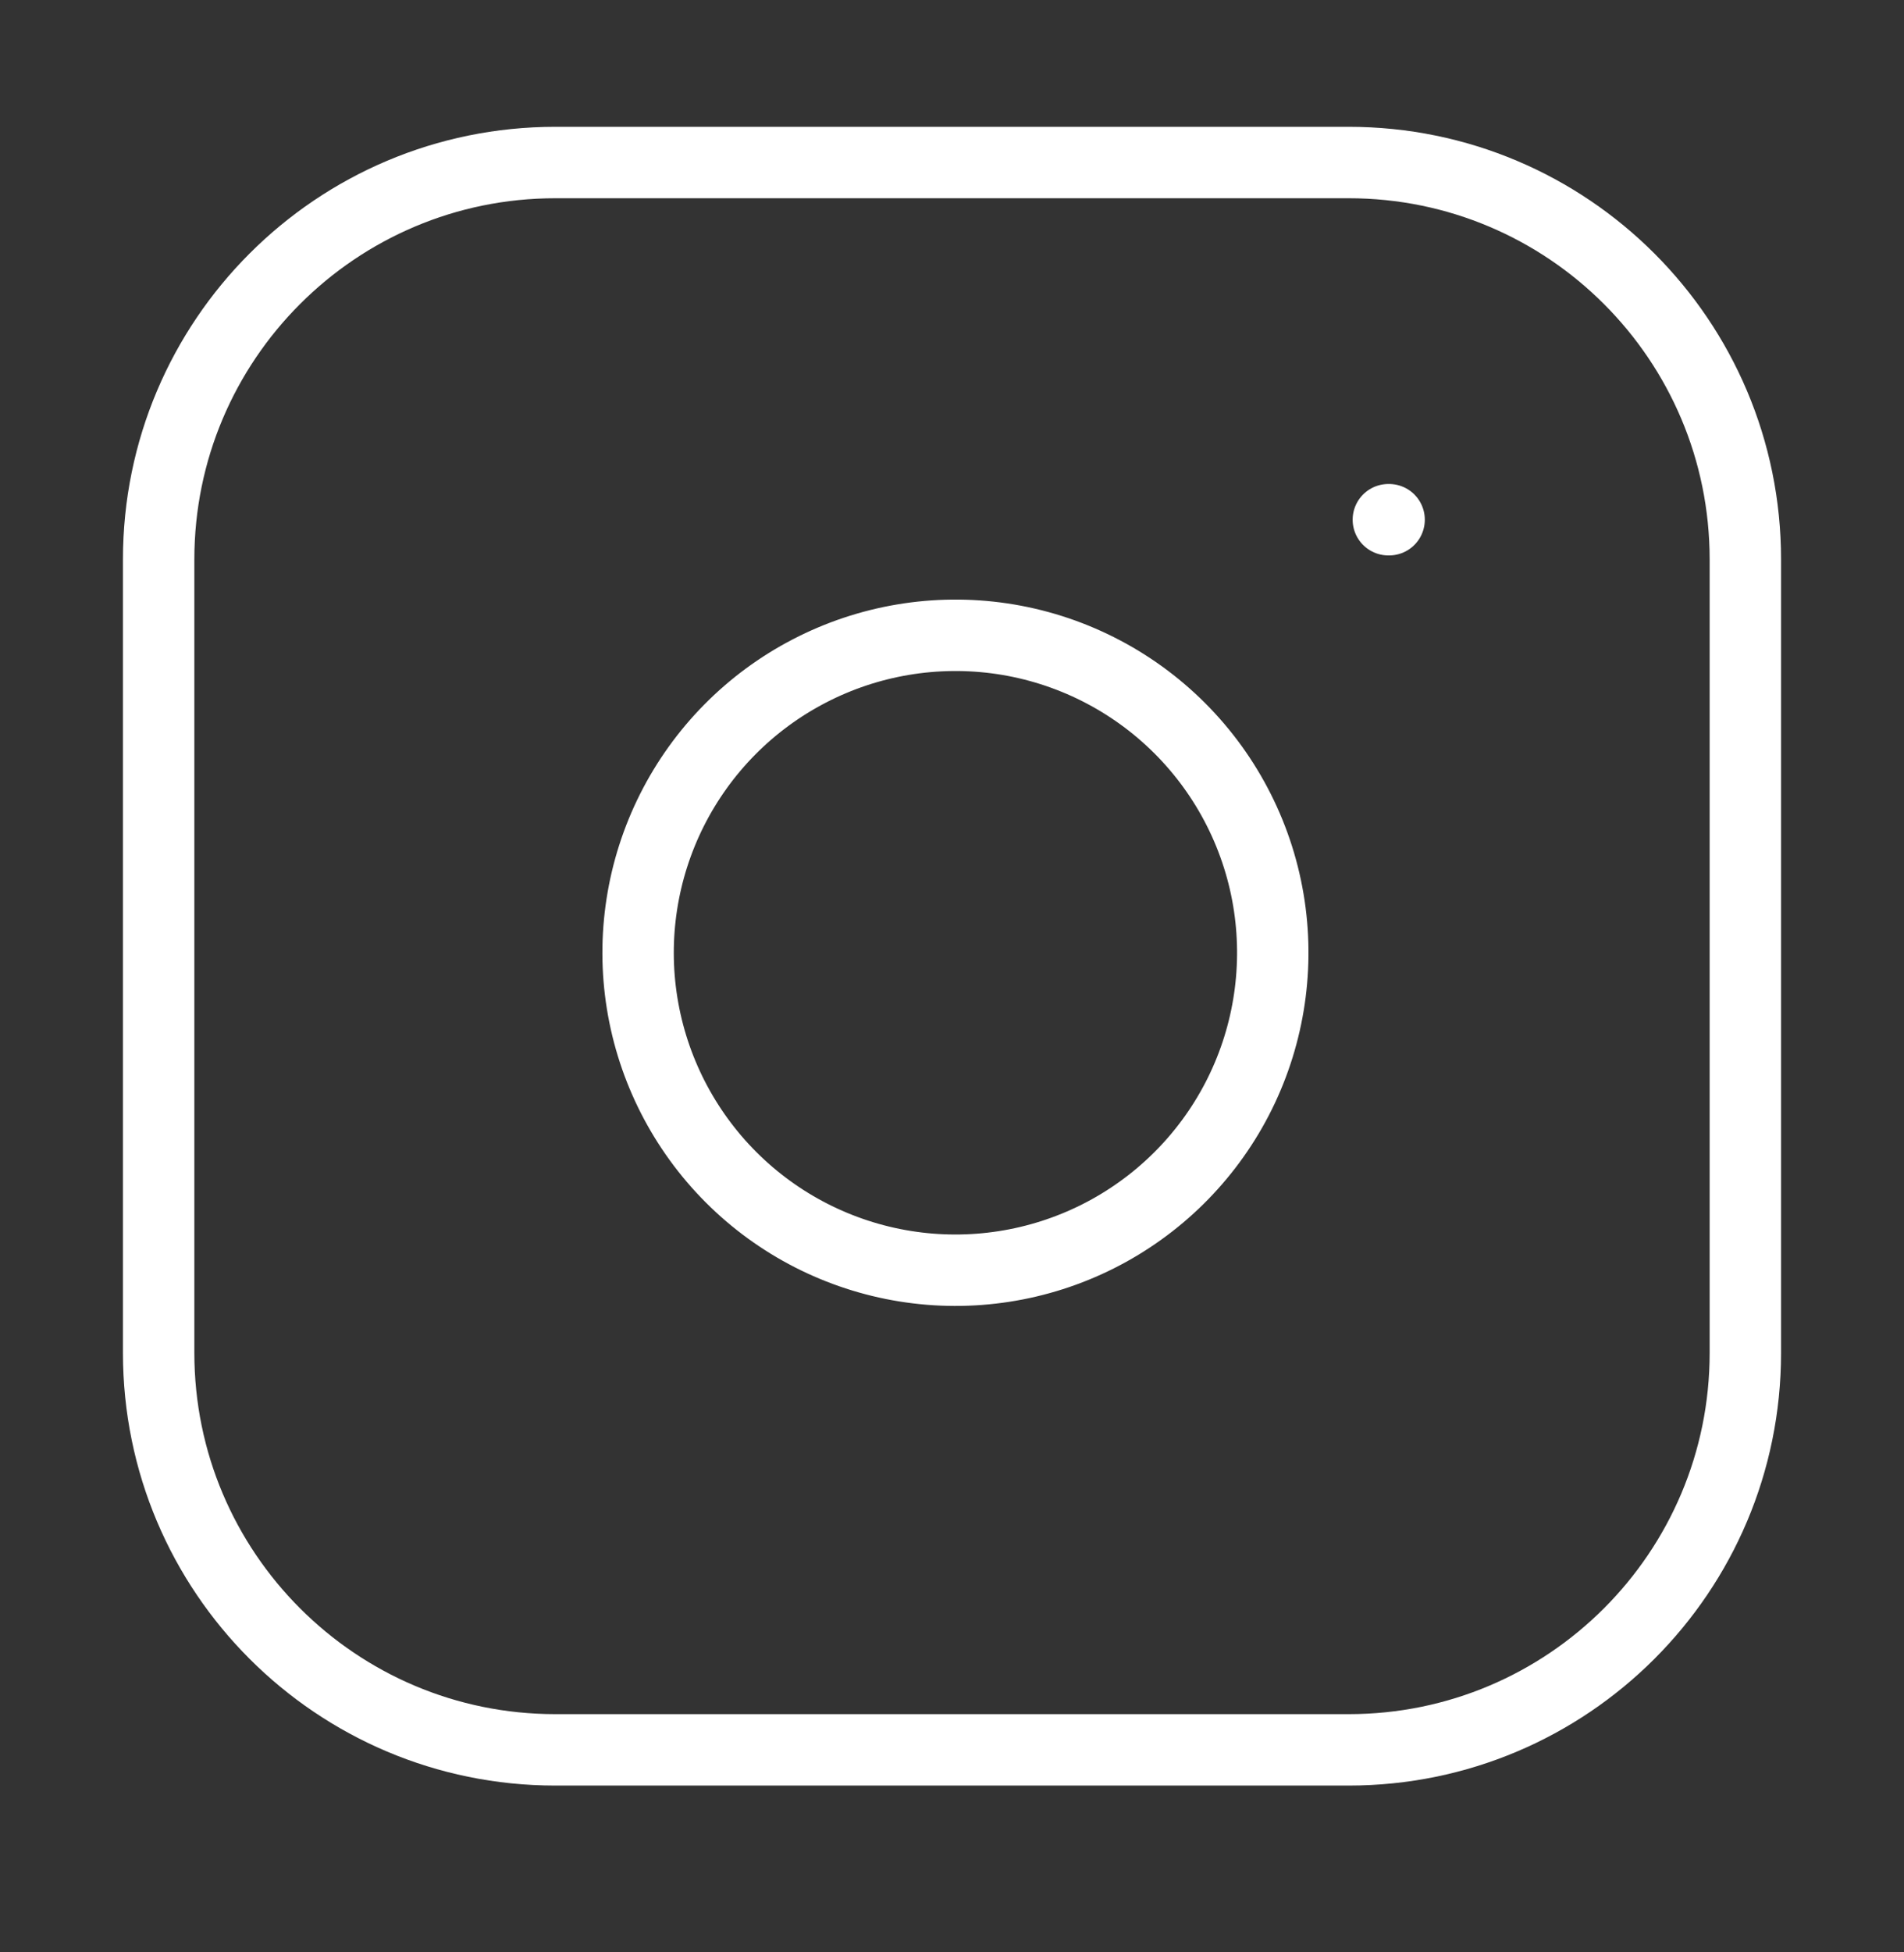
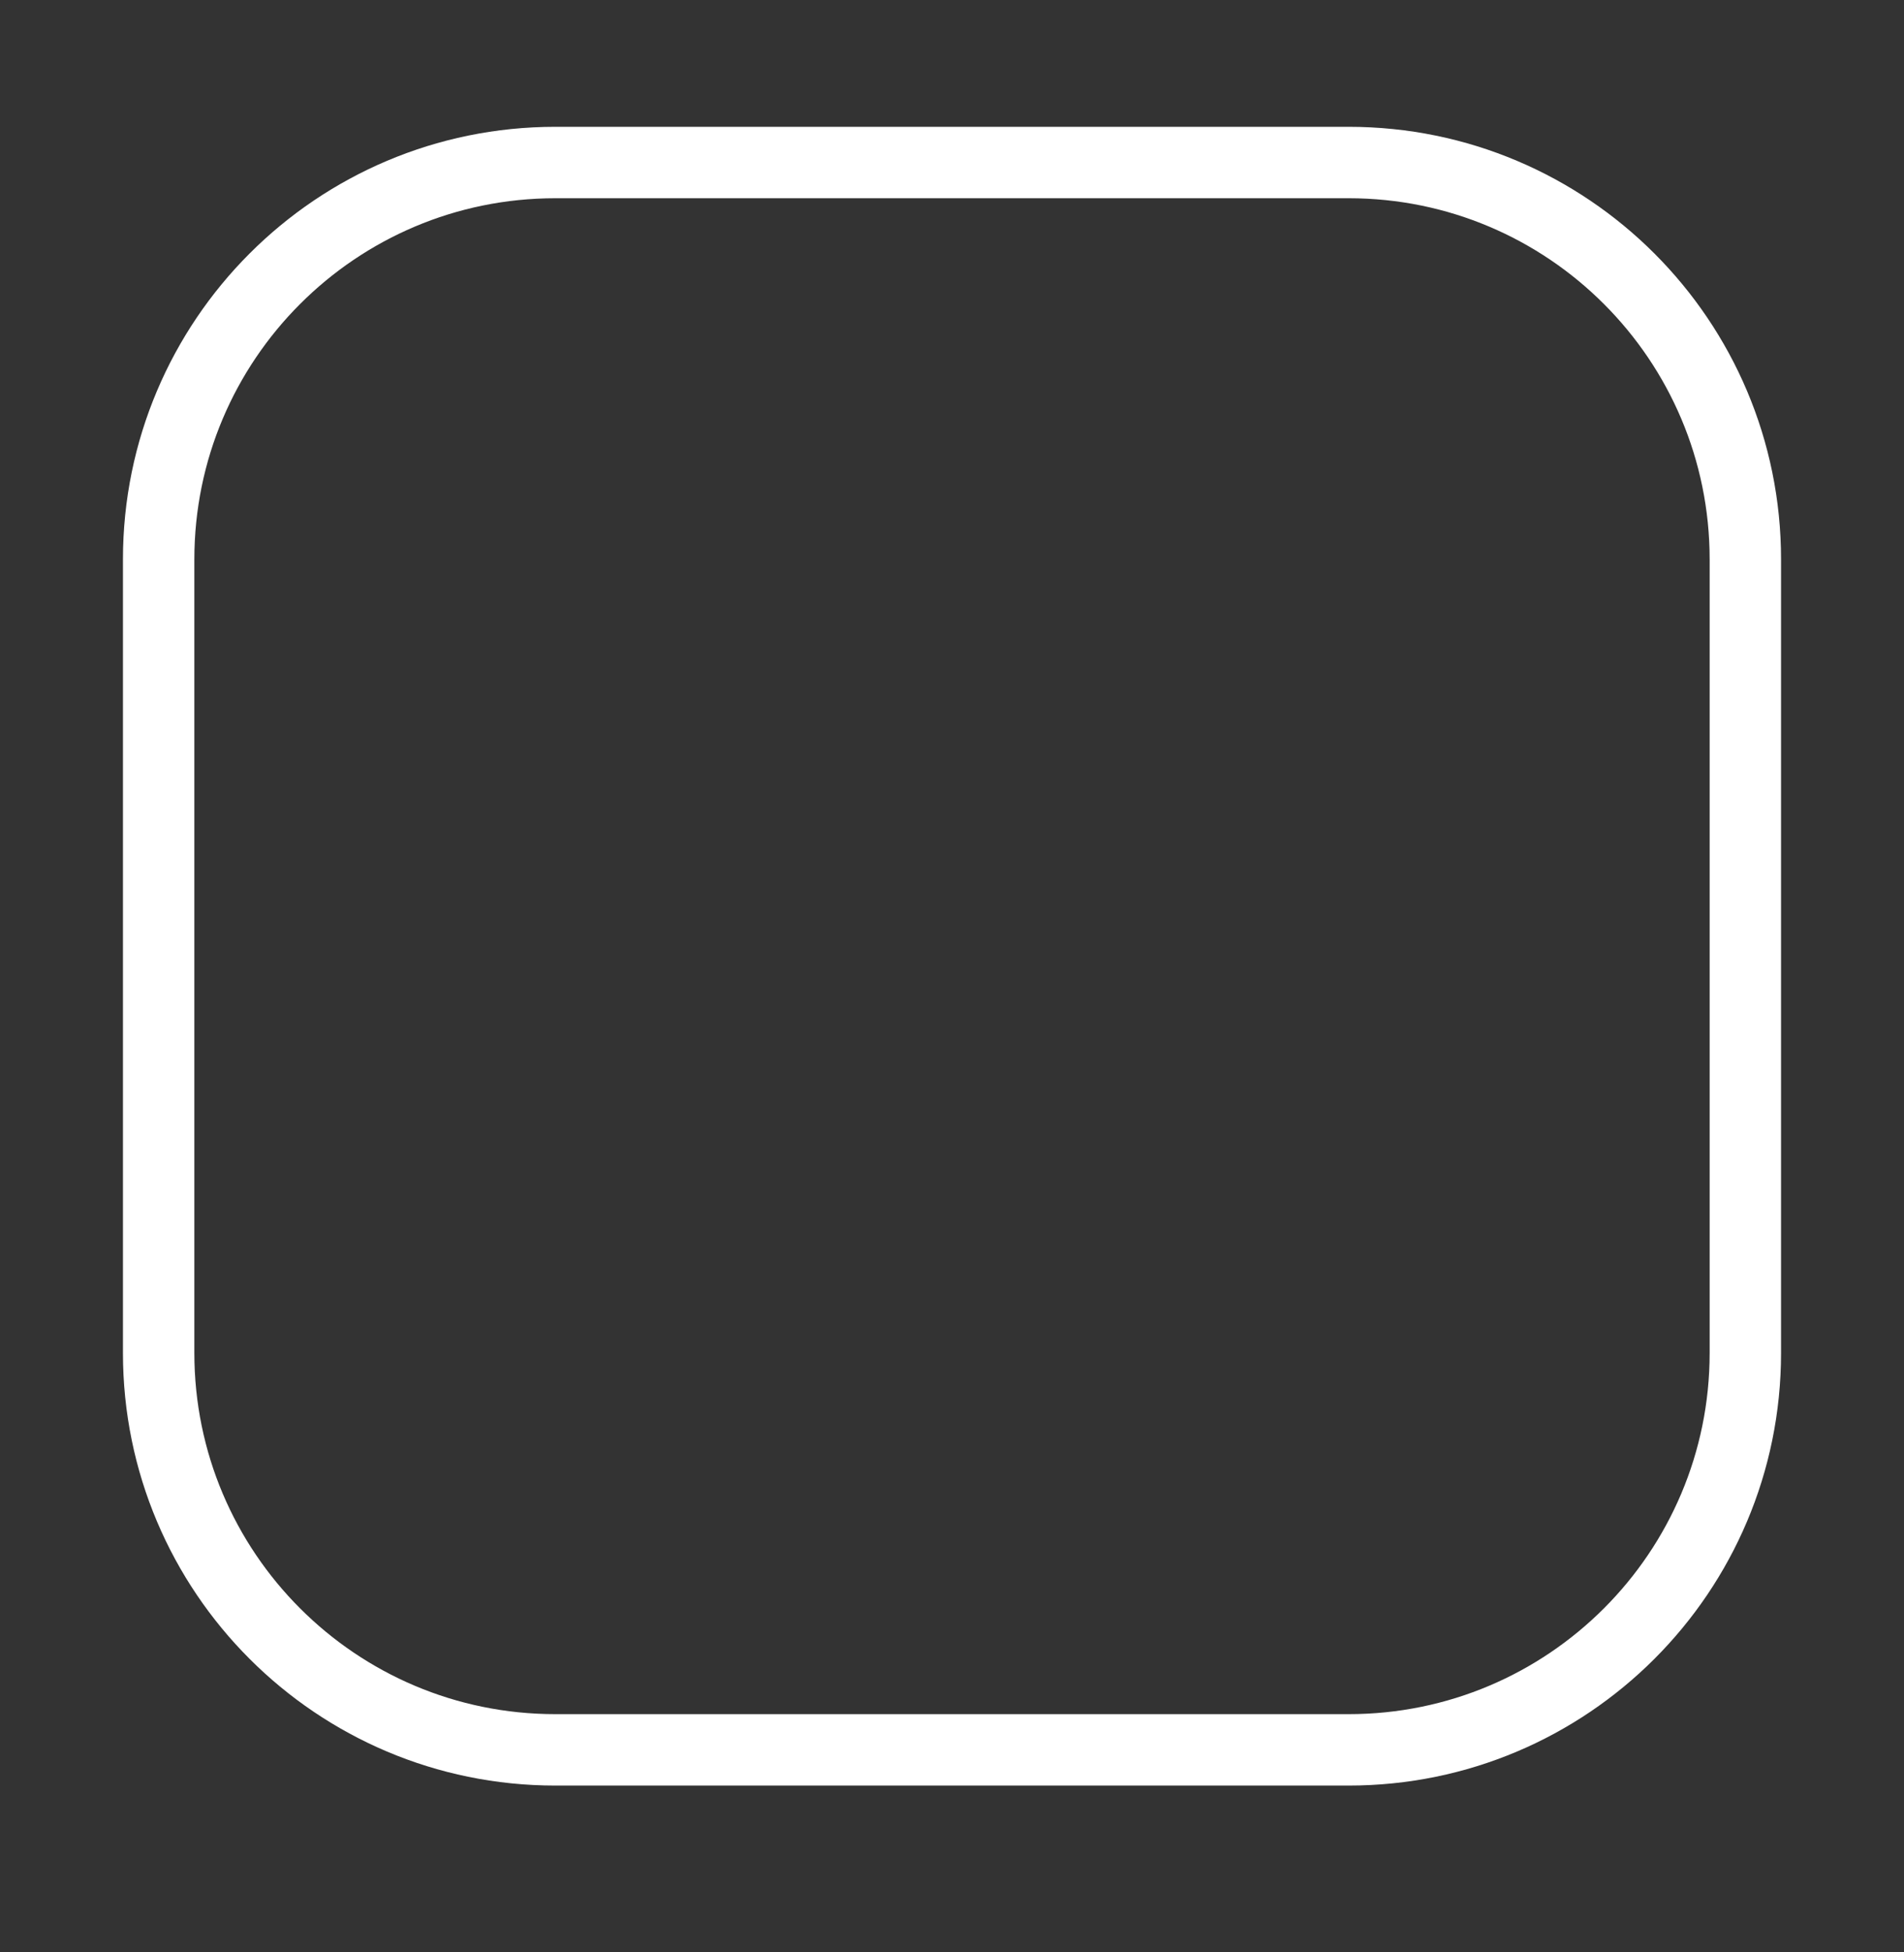
<svg xmlns="http://www.w3.org/2000/svg" width="40" height="41" viewBox="0 0 40 41" fill="none">
  <rect x="0" y="0" width="40" height="41" fill="#333333" stroke="none" />
  <path d="M28.333 3.413H11.667C7.064 3.413 3.333 7.144 3.333 11.747V28.413C3.333 33.016 7.064 36.747 11.667 36.747H28.333C32.936 36.747 36.667 33.016 36.667 28.413V11.747C36.667 7.144 32.936 3.413 28.333 3.413Z" stroke="white" stroke-width="1.5" stroke-linecap="round" stroke-linejoin="round" />
-   <path d="M26.667 19.03C26.872 20.417 26.635 21.834 25.99 23.078C25.344 24.323 24.322 25.332 23.069 25.963C21.817 26.593 20.397 26.813 19.013 26.59C17.628 26.367 16.35 25.714 15.358 24.722C14.367 23.73 13.713 22.451 13.49 21.067C13.267 19.683 13.487 18.263 14.117 17.011C14.748 15.758 15.757 14.736 17.002 14.091C18.246 13.445 19.663 13.208 21.05 13.413C22.465 13.623 23.775 14.283 24.786 15.294C25.797 16.305 26.457 17.615 26.667 19.03Z" stroke="white" stroke-width="1.5" stroke-linecap="round" stroke-linejoin="round" />
-   <path d="M29.167 10.914H29.183" stroke="white" stroke-width="1.5" stroke-linecap="round" stroke-linejoin="round" />
</svg>